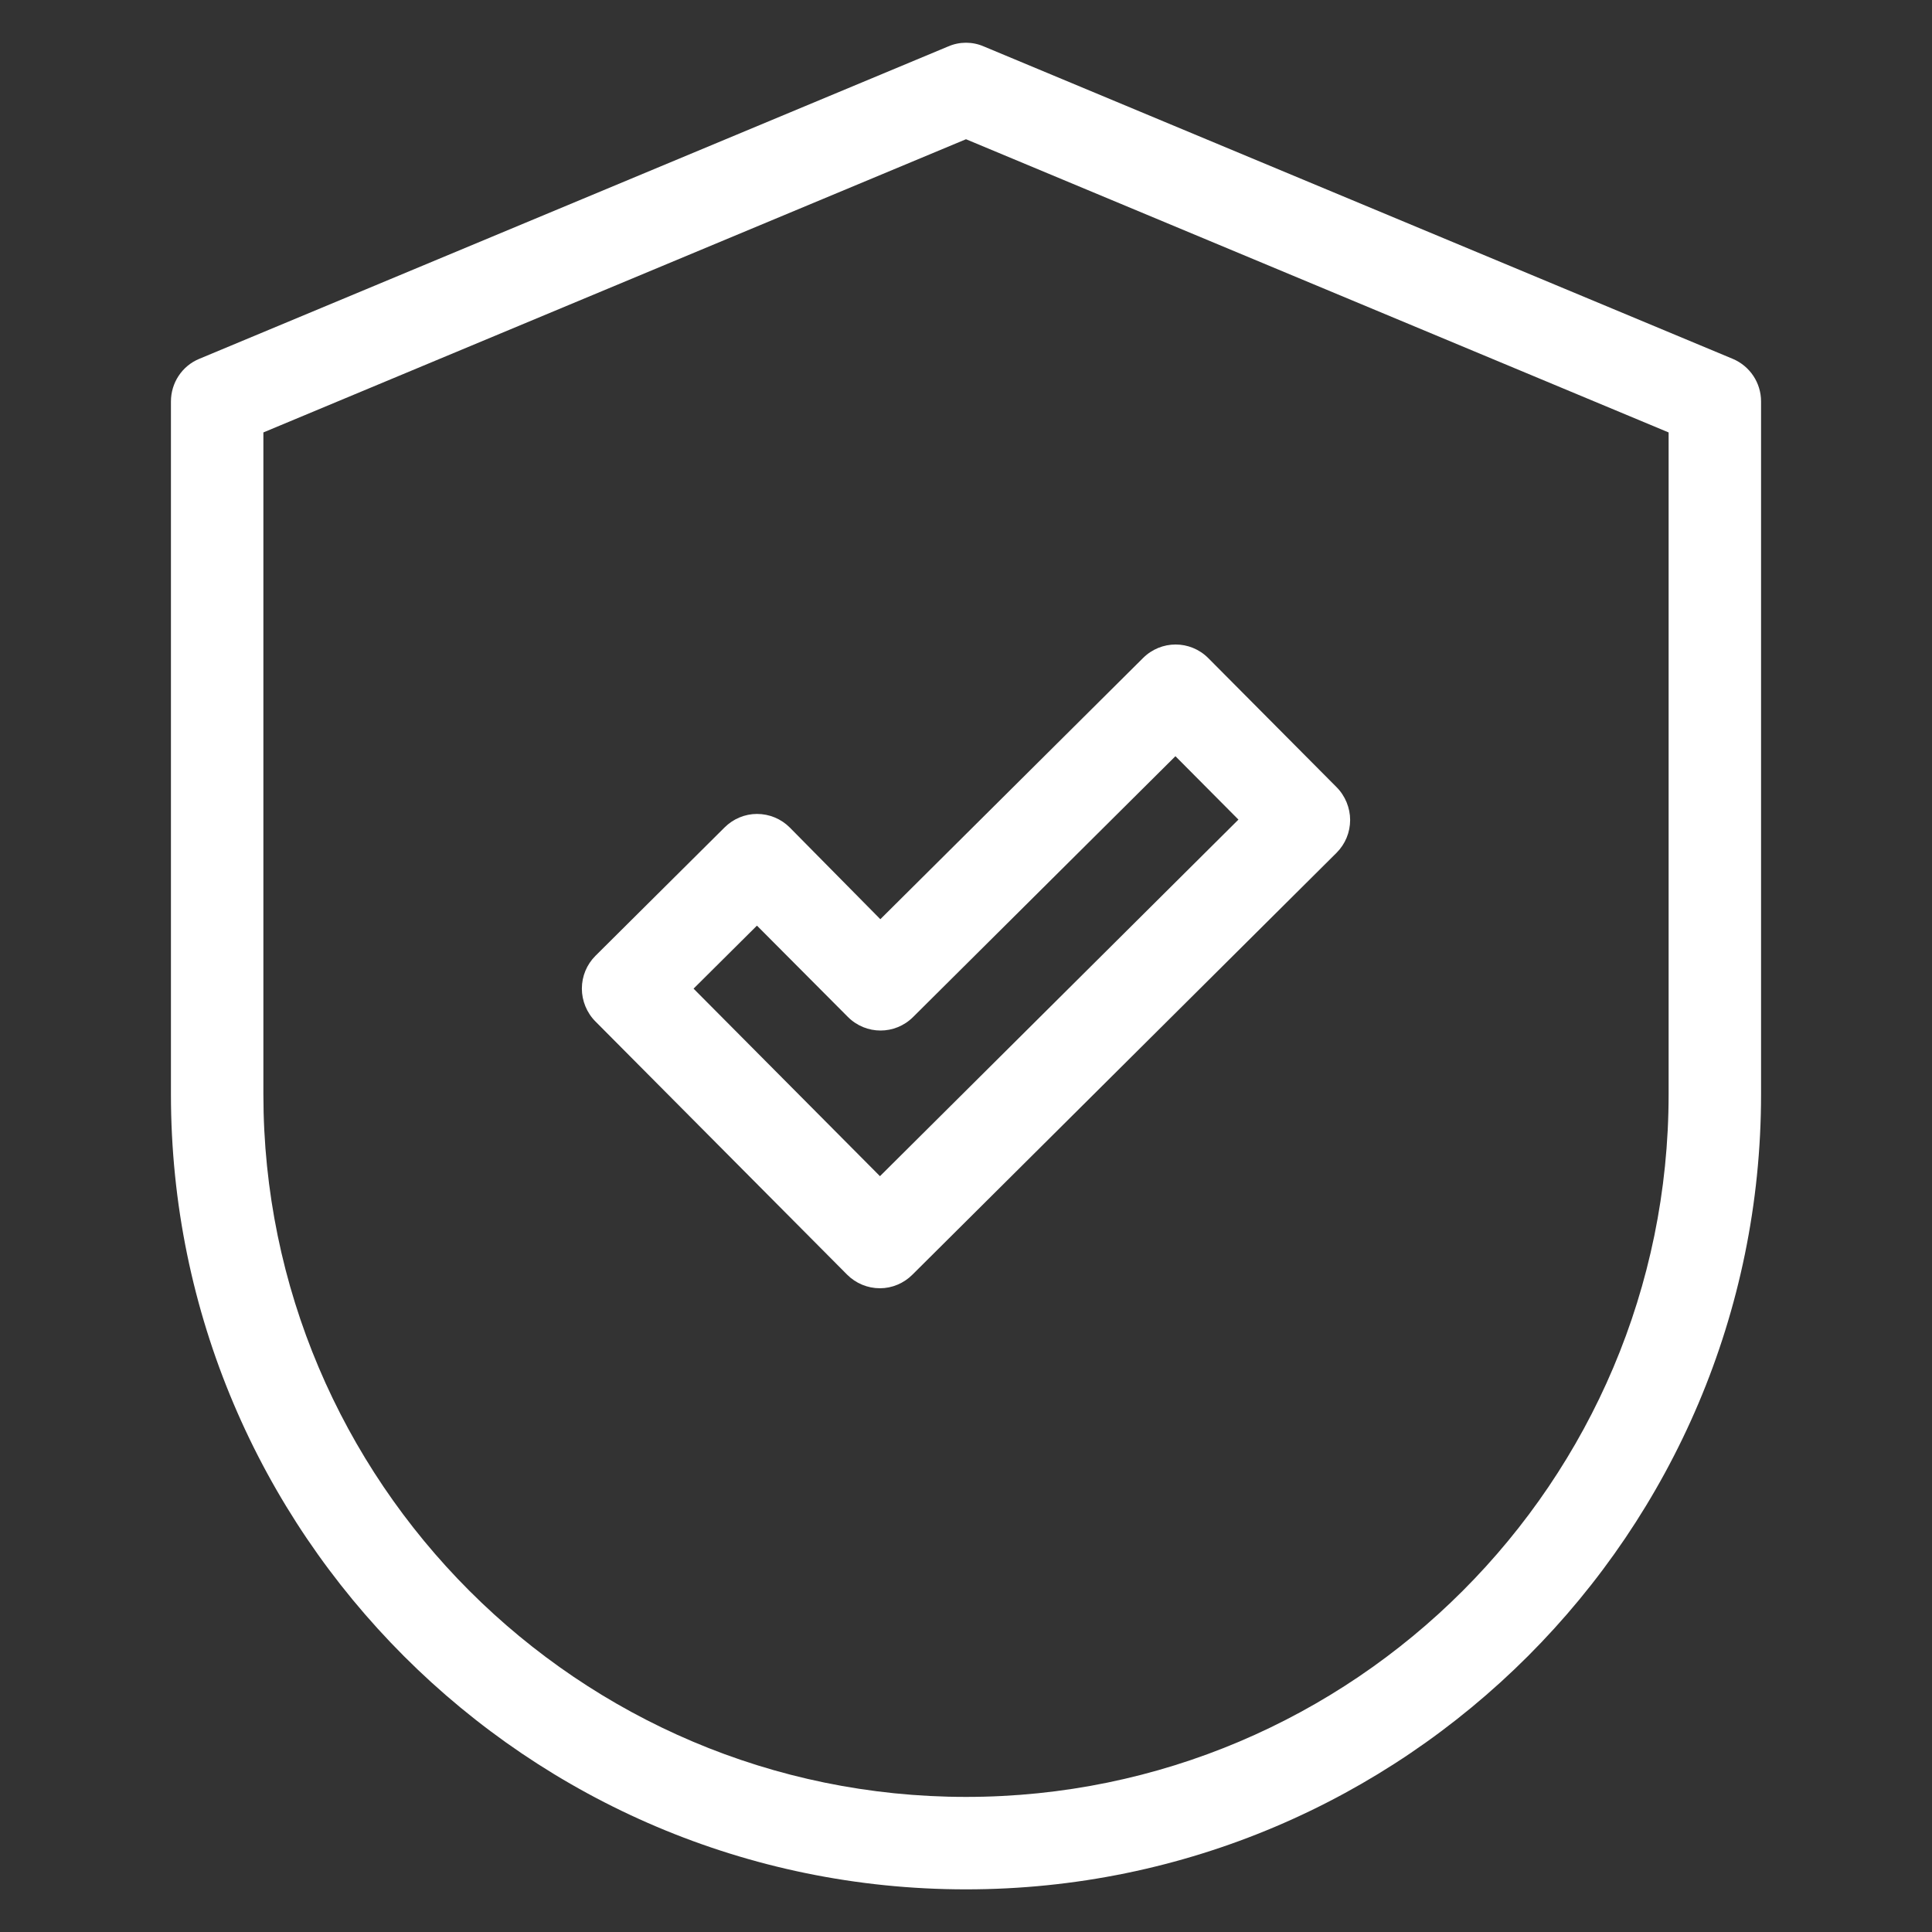
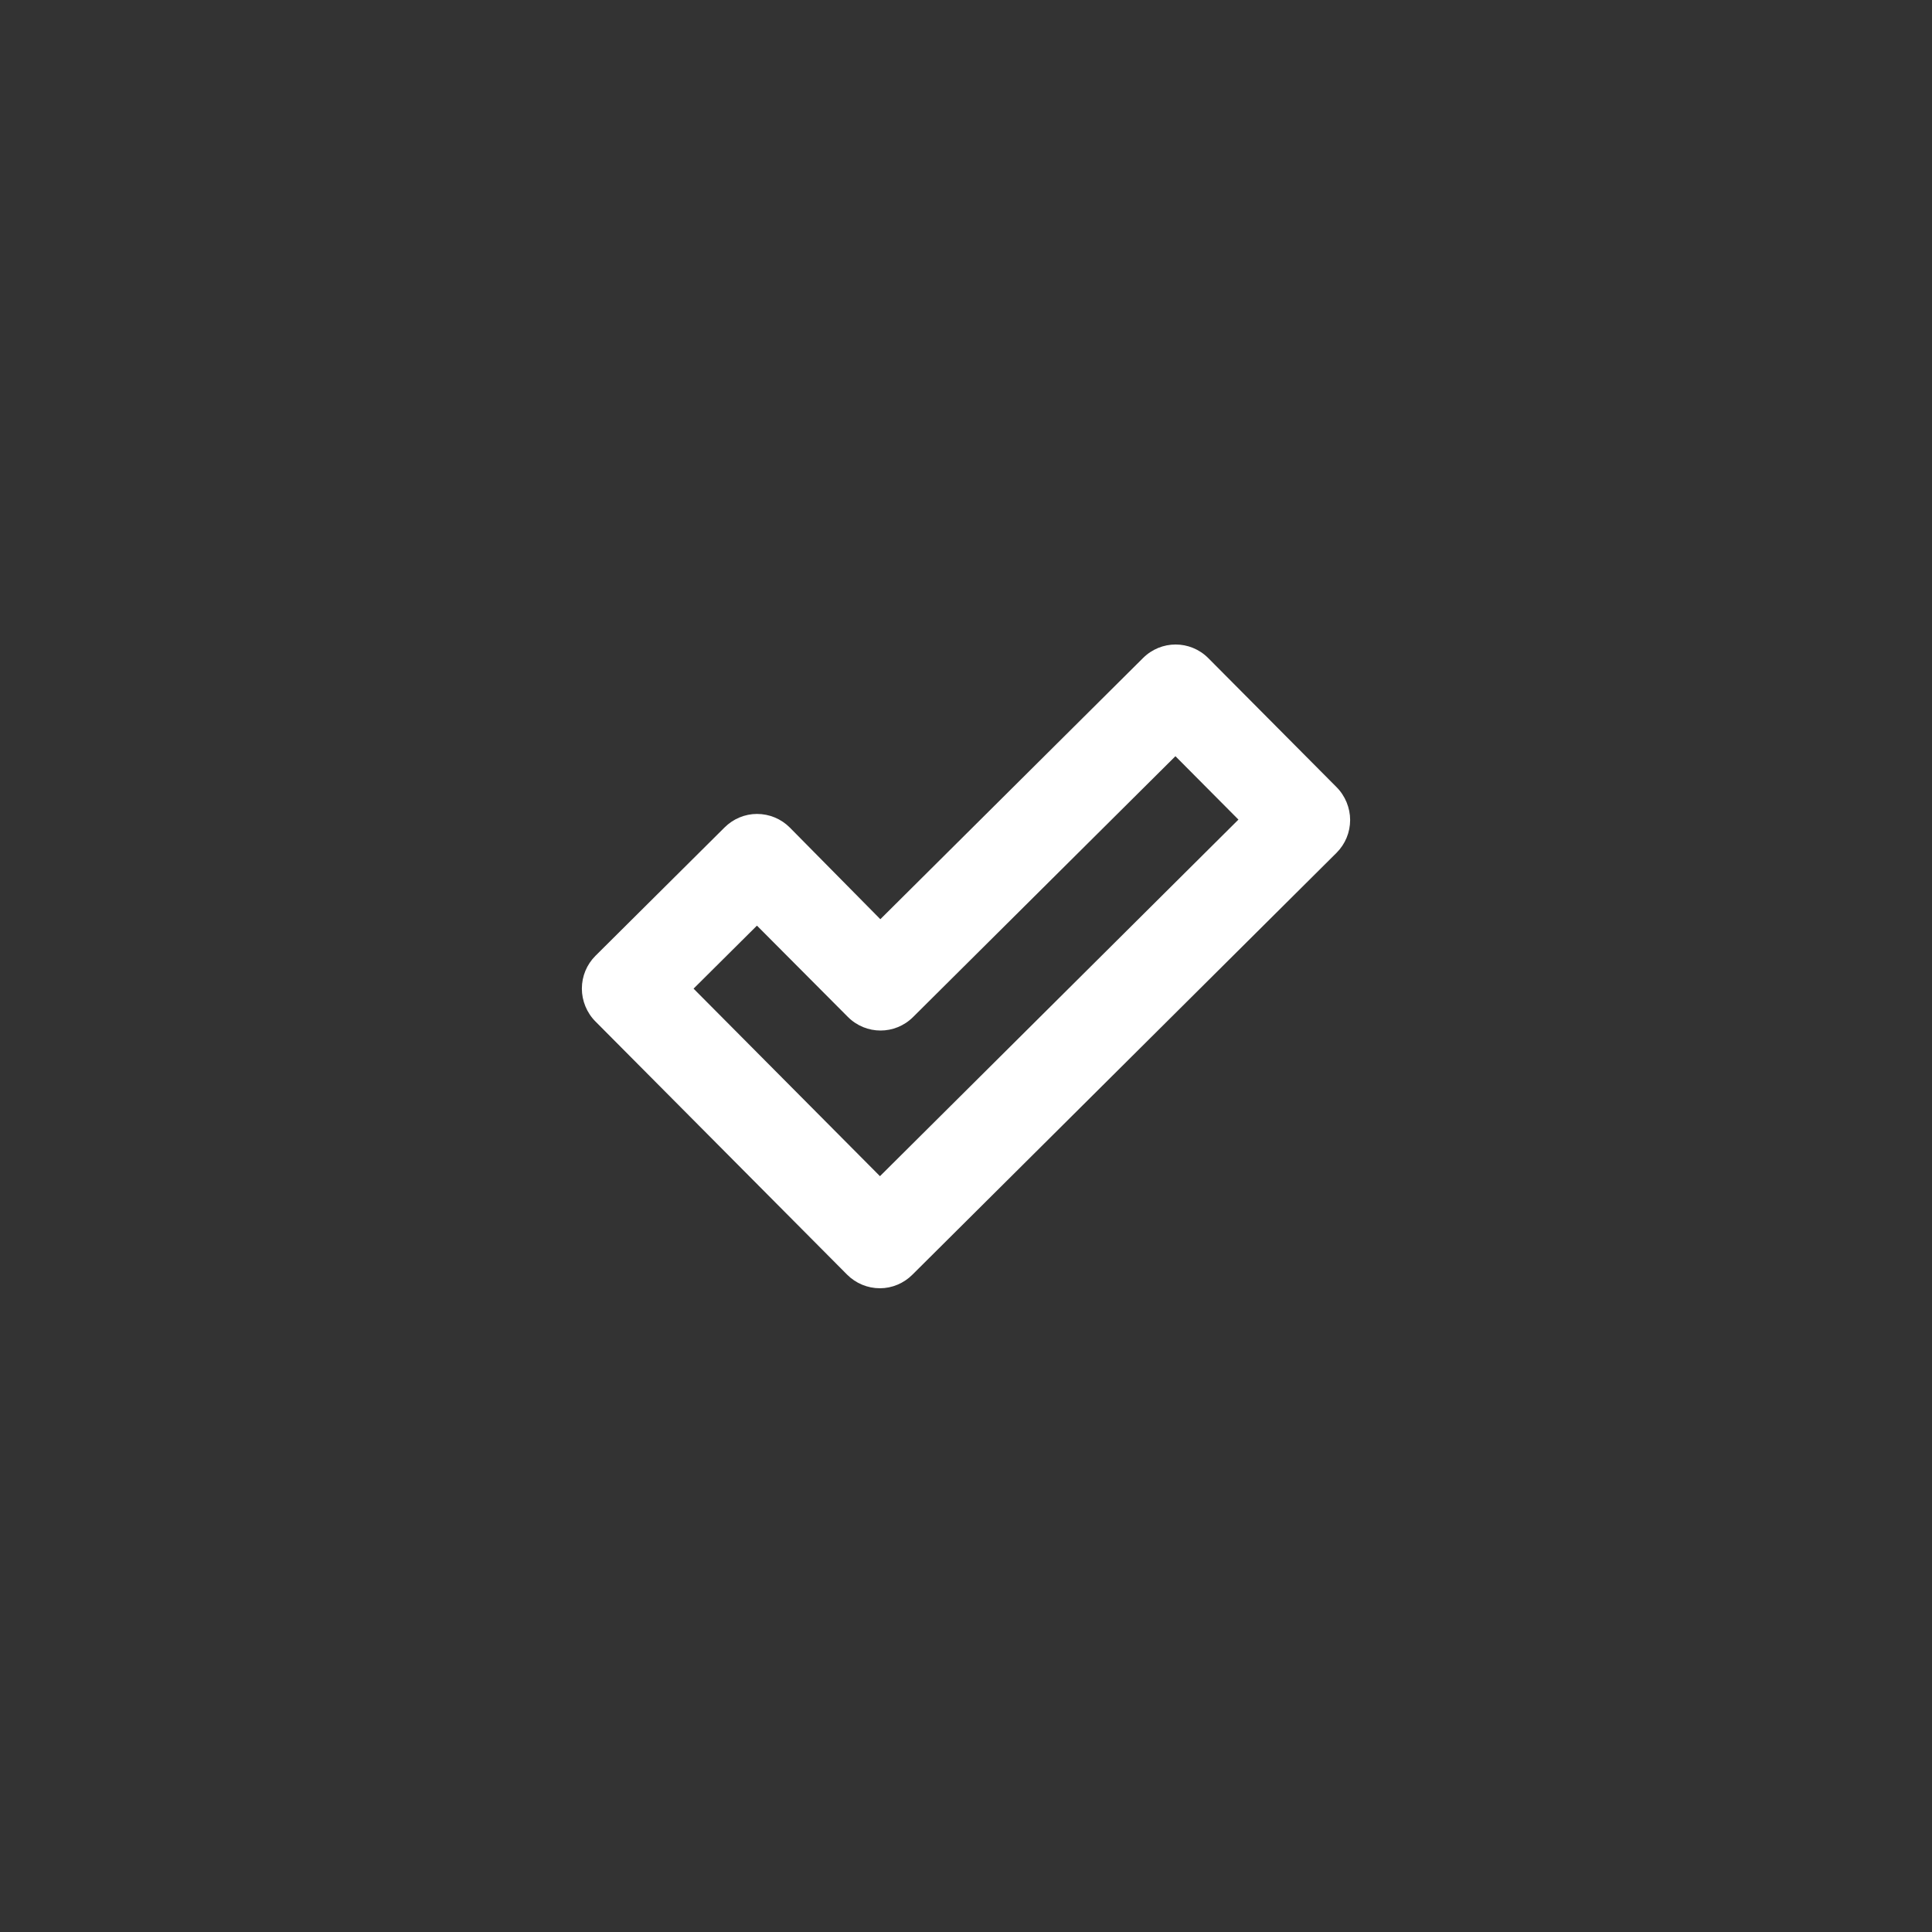
<svg xmlns="http://www.w3.org/2000/svg" width="512" height="512" viewBox="0 0 512 512" fill="none">
  <rect x="0" y="0" width="512" height="512" fill="#333333" stroke="none" />
  <path d="M209.3 219.301C207 217.001 203.9 215.701 200.6 215.701C197.4 215.701 194.3 217.001 192 219.301L157.8 253.301C155.5 255.601 154.2 258.701 154.2 262.001C154.2 265.201 155.5 268.401 157.8 270.701L224.5 337.801C226.8 340.101 229.9 341.401 233.2 341.401C236.4 341.401 239.5 340.101 241.8 337.801L354.2 226.001C356.5 223.701 357.8 220.601 357.8 217.301C357.8 214.101 356.5 210.901 354.2 208.601L320.2 174.401C315.4 169.601 307.7 169.601 302.9 174.401L233.3 243.601L209.3 219.301ZM311.5 200.401L328.2 217.201L233.2 311.701L183.8 262.001L200.6 245.301L224.7 269.501C229.5 274.301 237.2 274.301 242 269.501L311.5 200.401Z" fill="white" />
-   <path d="M459.2 95.099L260.7 12.299C257.7 10.999 254.3 10.999 251.3 12.299L52.8 95.099C48.2 96.999 45.3 101.499 45.3 106.399V289.999C45.3 406.199 139.8 500.699 256 500.699C372.2 500.699 466.7 406.099 466.7 289.999V106.399C466.7 101.399 463.7 96.999 459.2 95.099ZM442.2 289.999C442.2 392.699 358.7 476.199 256 476.199C153.3 476.199 69.8 392.599 69.8 289.999V114.599L256 36.899L442.2 114.599V289.999Z" fill="white" />
</svg>